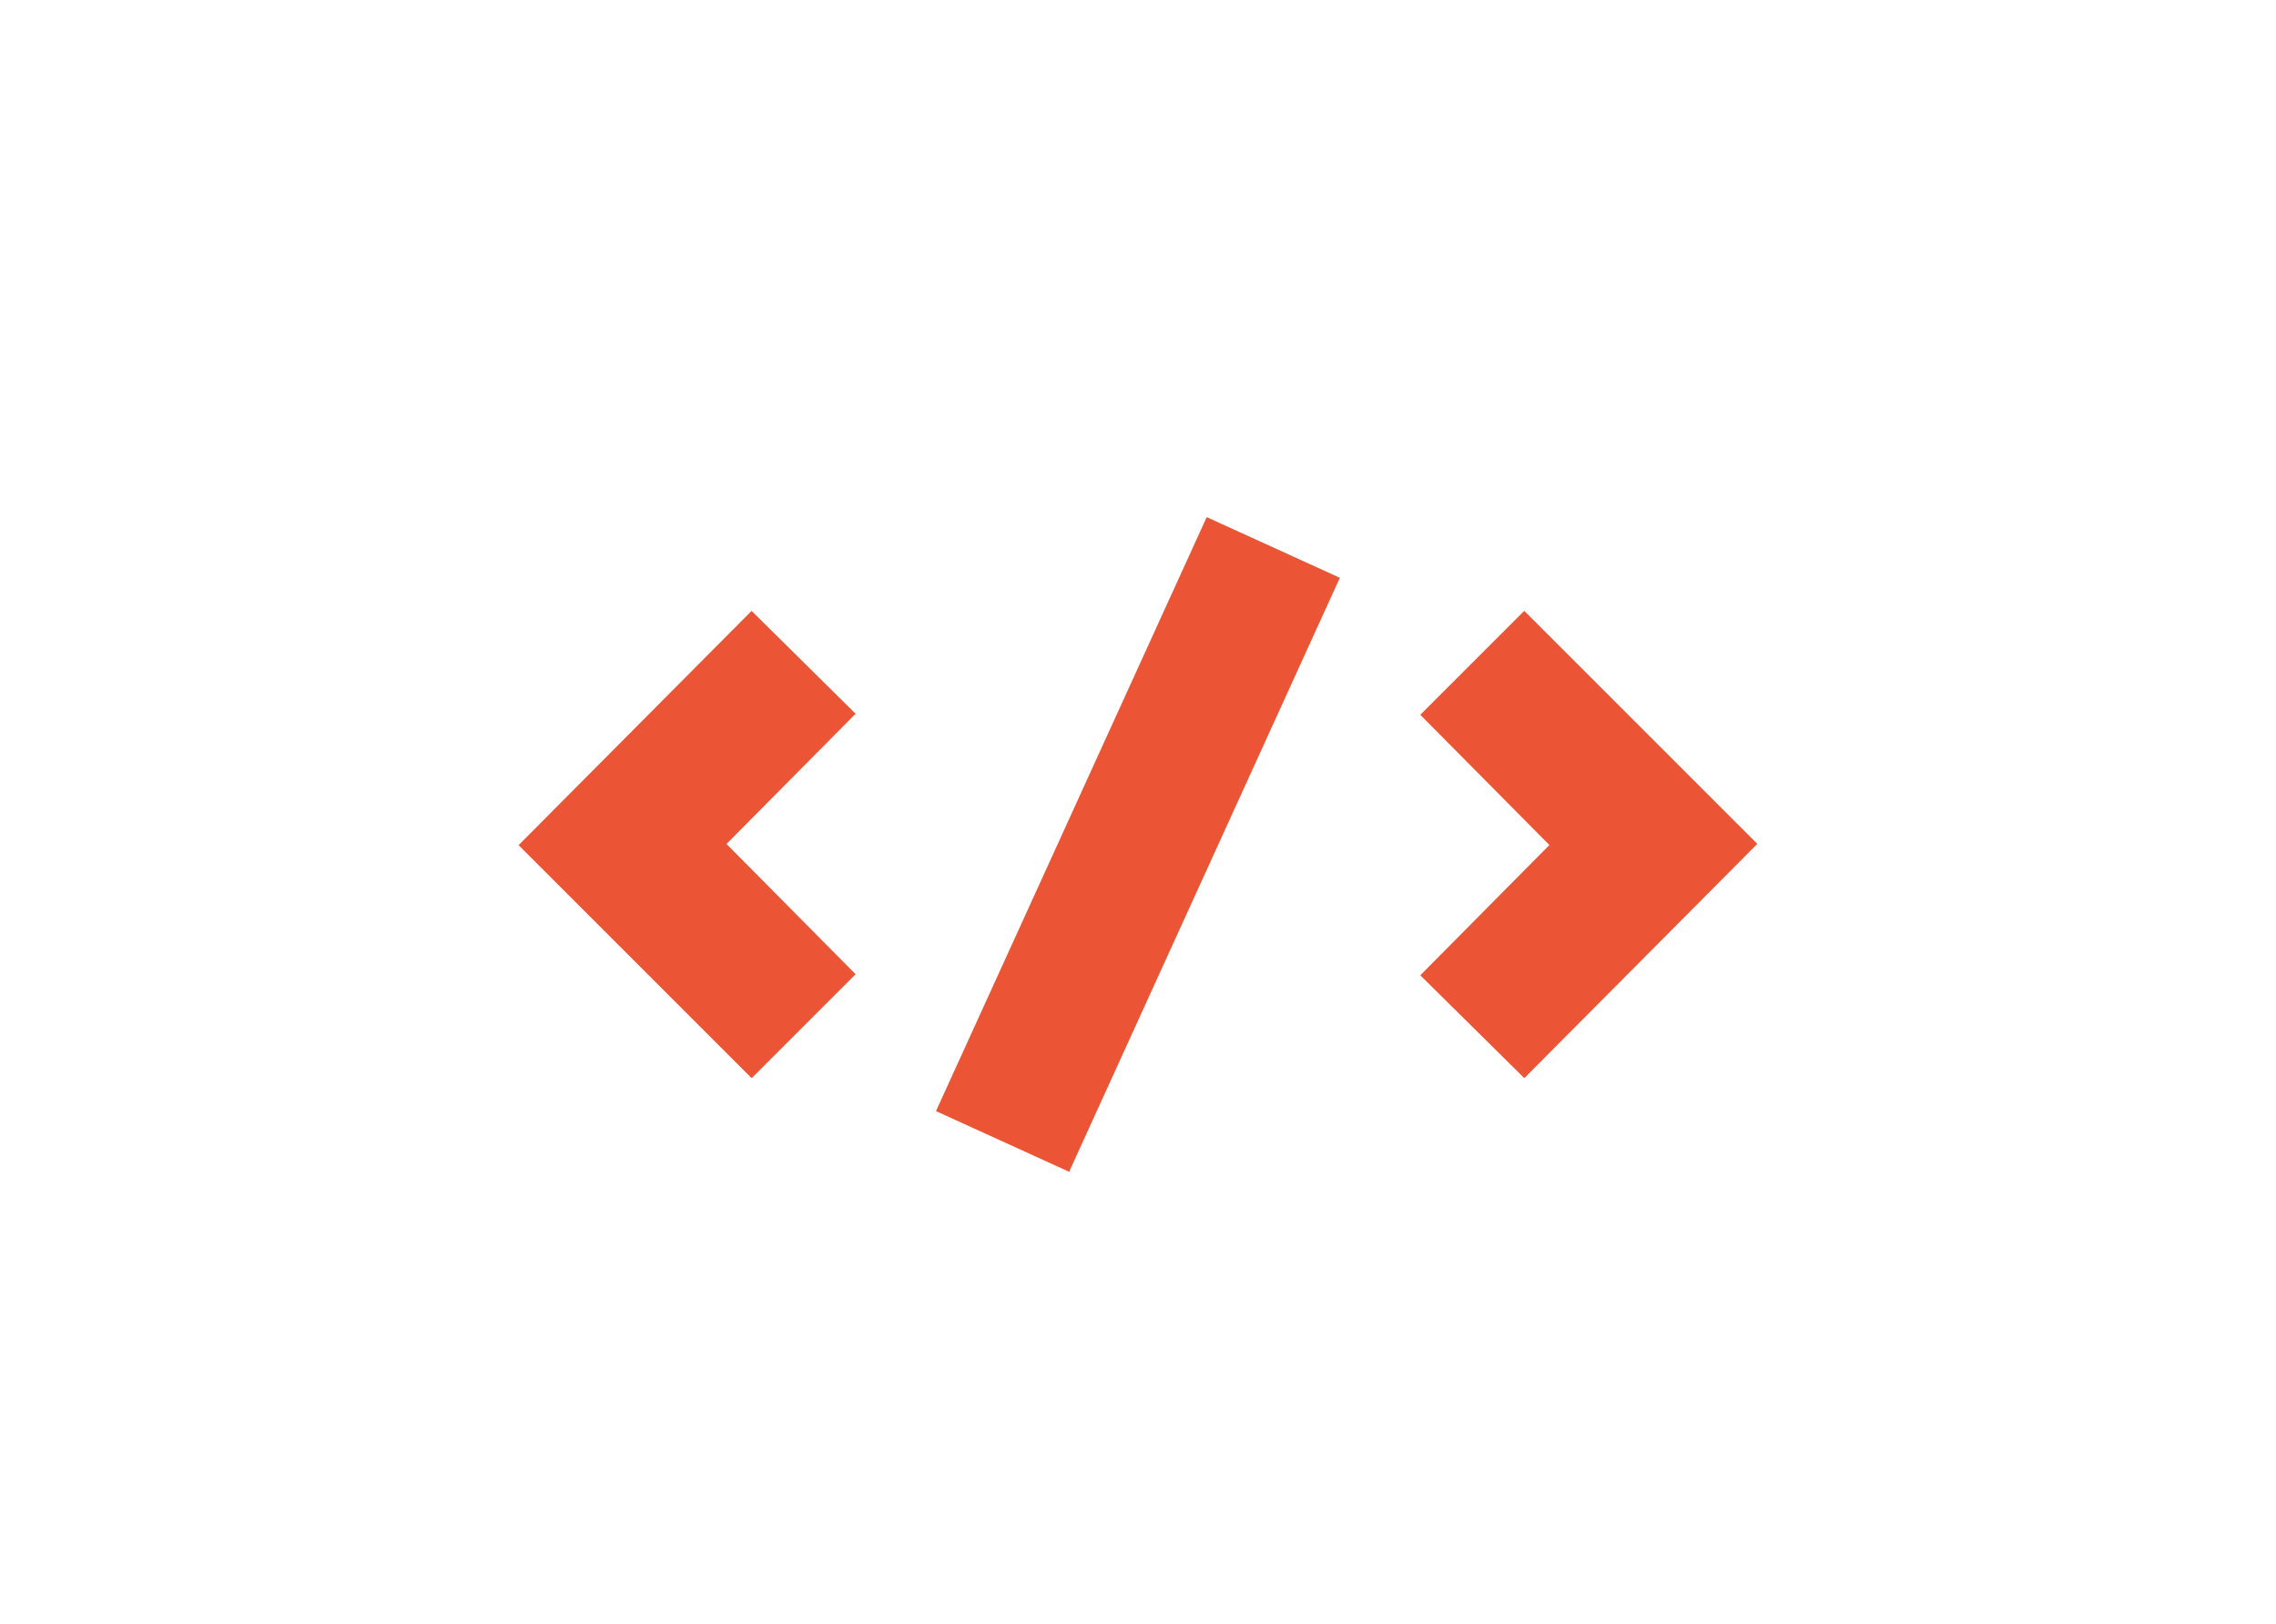
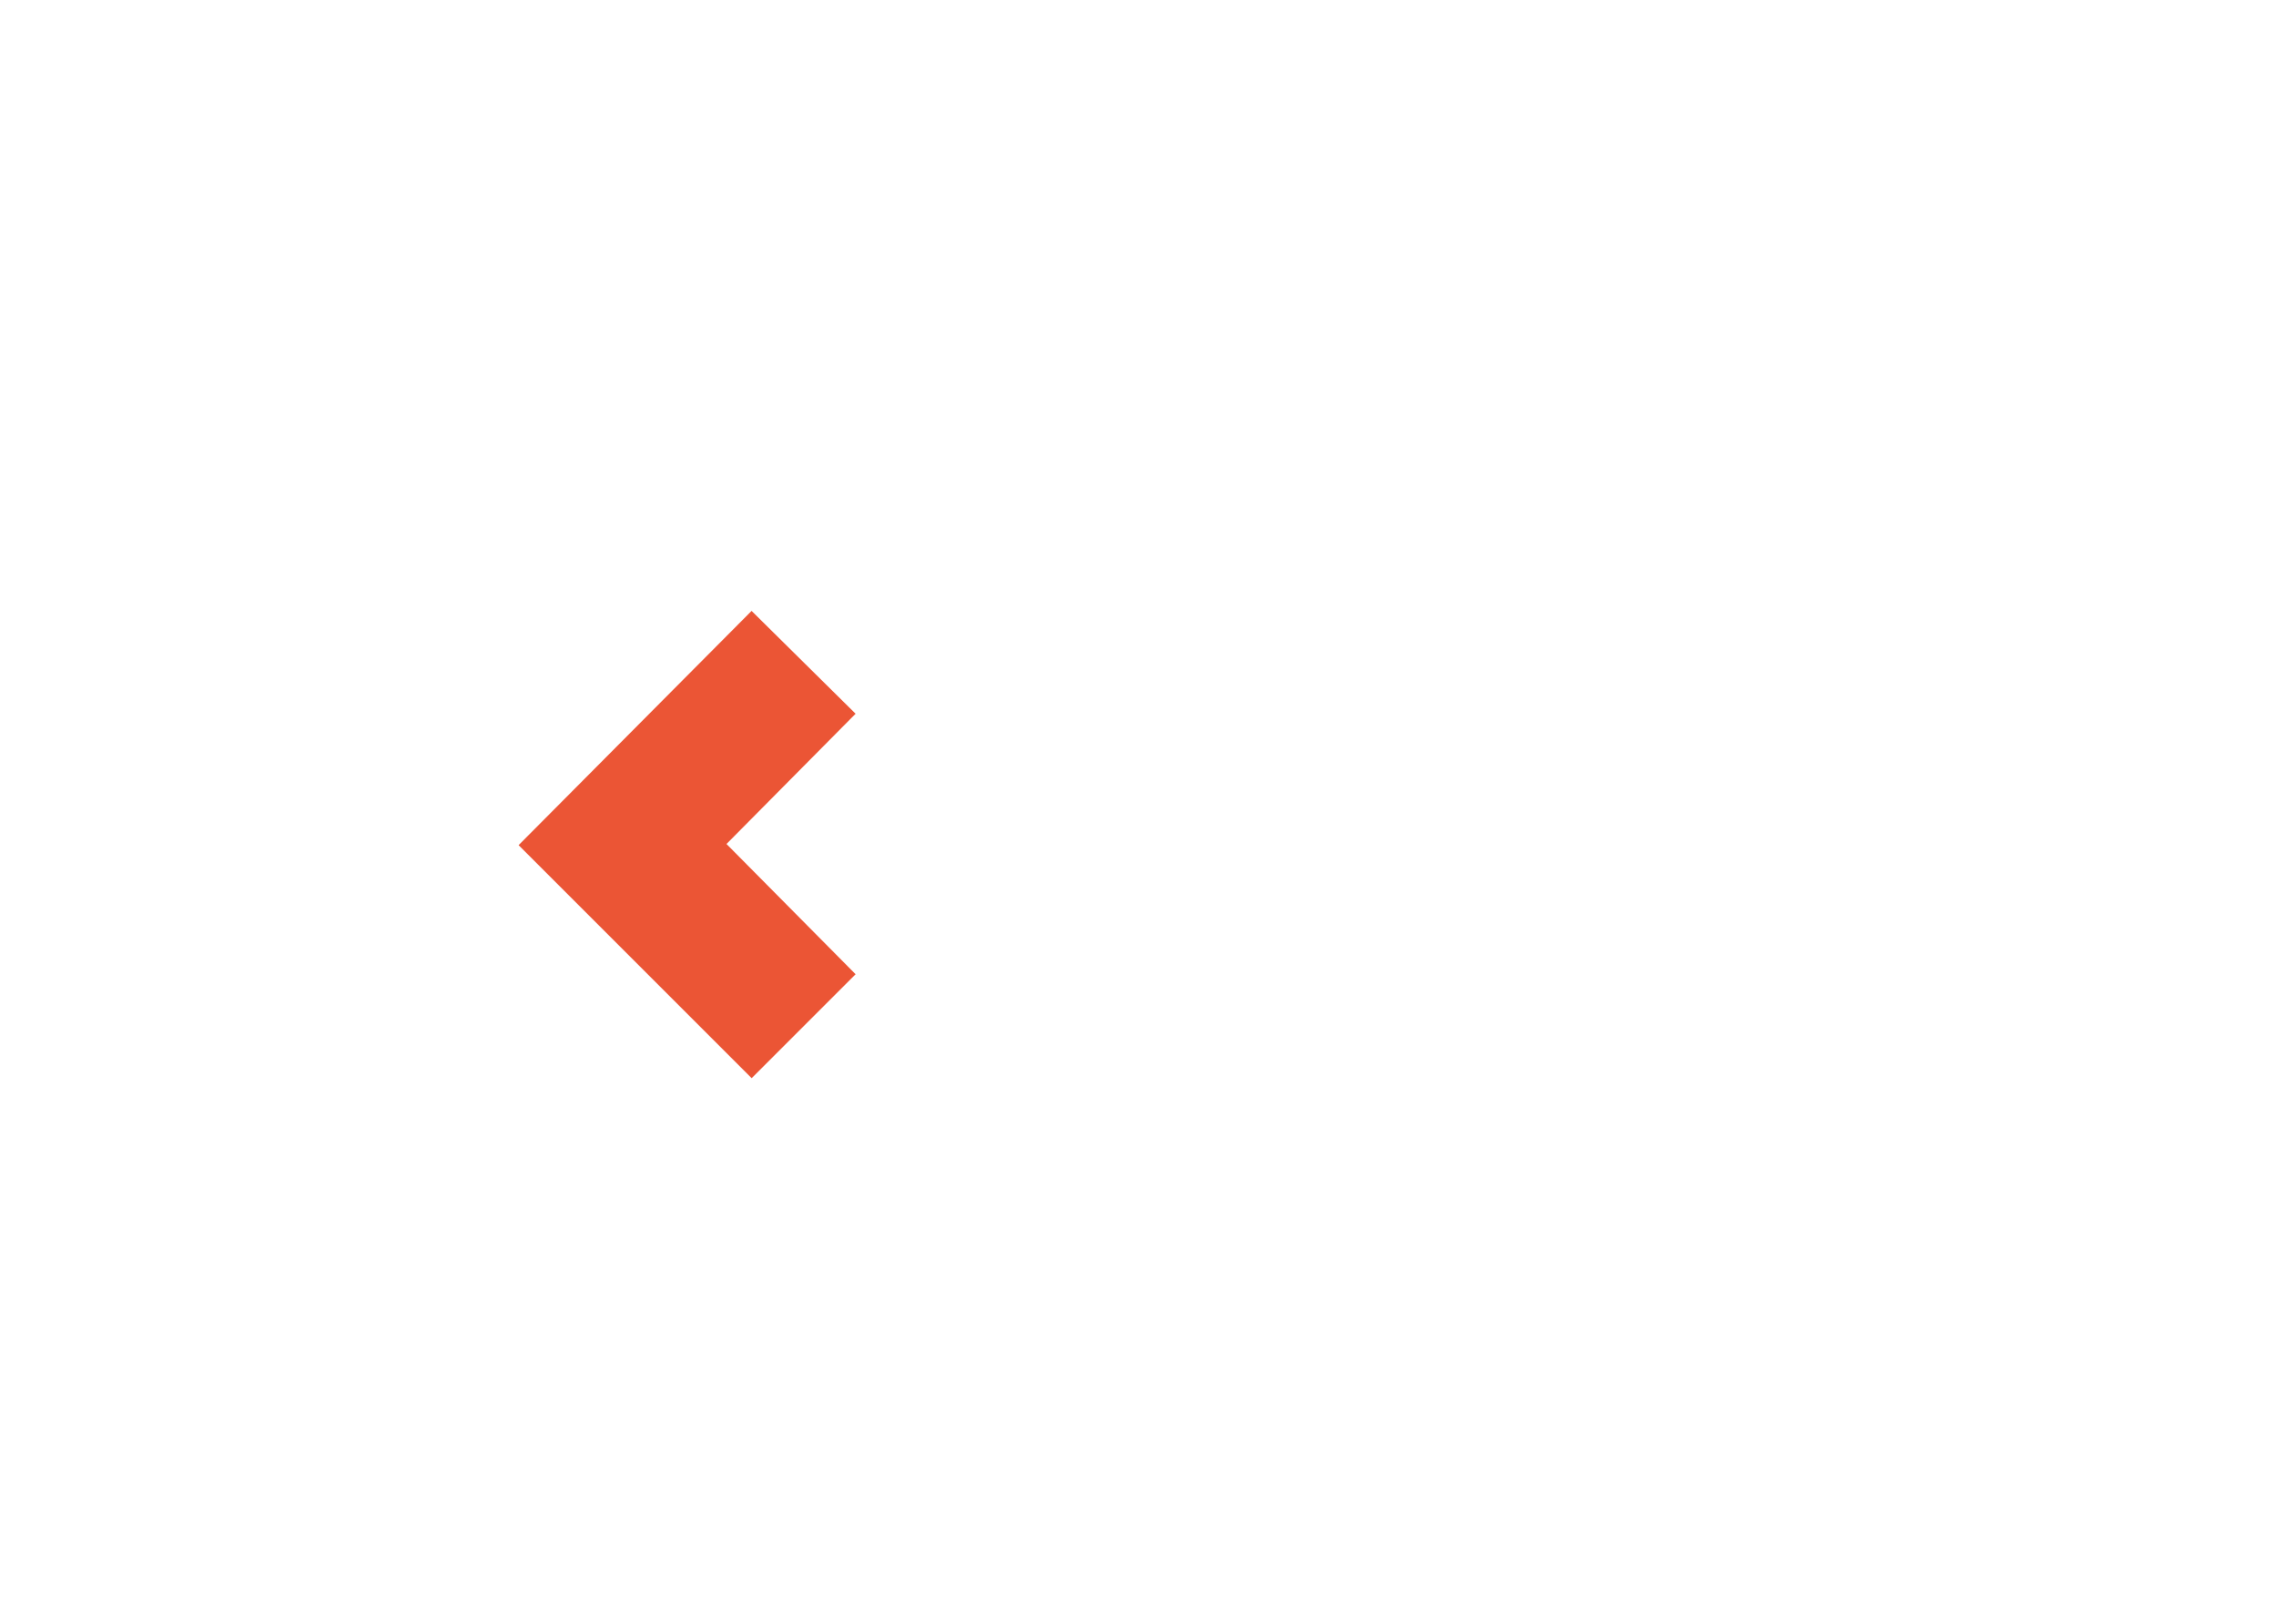
<svg xmlns="http://www.w3.org/2000/svg" id="Capa_2" data-name="Capa 2" viewBox="0 0 195.52 139.5">
  <defs>
    <style>
      .cls-1 {
        fill: none;
      }

      .cls-1, .cls-2 {
        stroke-width: 0px;
      }

      .cls-2 {
        fill: #eb5535;
      }
    </style>
  </defs>
  <g id="Capa_1-2" data-name="Capa 1">
    <g>
      <rect class="cls-1" width="195.52" height="139.5" />
      <g>
        <g>
-           <path class="cls-2" d="M64.57,52.49l8.93,8.83-11.09,11.19,11.09,11.19-8.93,8.93-20.02-20.02,20.02-20.13Z" />
-           <path class="cls-2" d="M130.94,92.62l-8.93-8.83,11.09-11.19-11.09-11.19,8.93-8.93,20.02,20.02-20.02,20.13Z" />
+           <path class="cls-2" d="M64.57,52.49l8.93,8.83-11.09,11.19,11.09,11.19-8.93,8.93-20.02-20.02,20.02-20.13" />
        </g>
-         <rect class="cls-2" x="69.72" y="66.27" width="56.08" height="12.57" transform="translate(-8.81 131.42) rotate(-65.5)" />
      </g>
    </g>
  </g>
</svg>